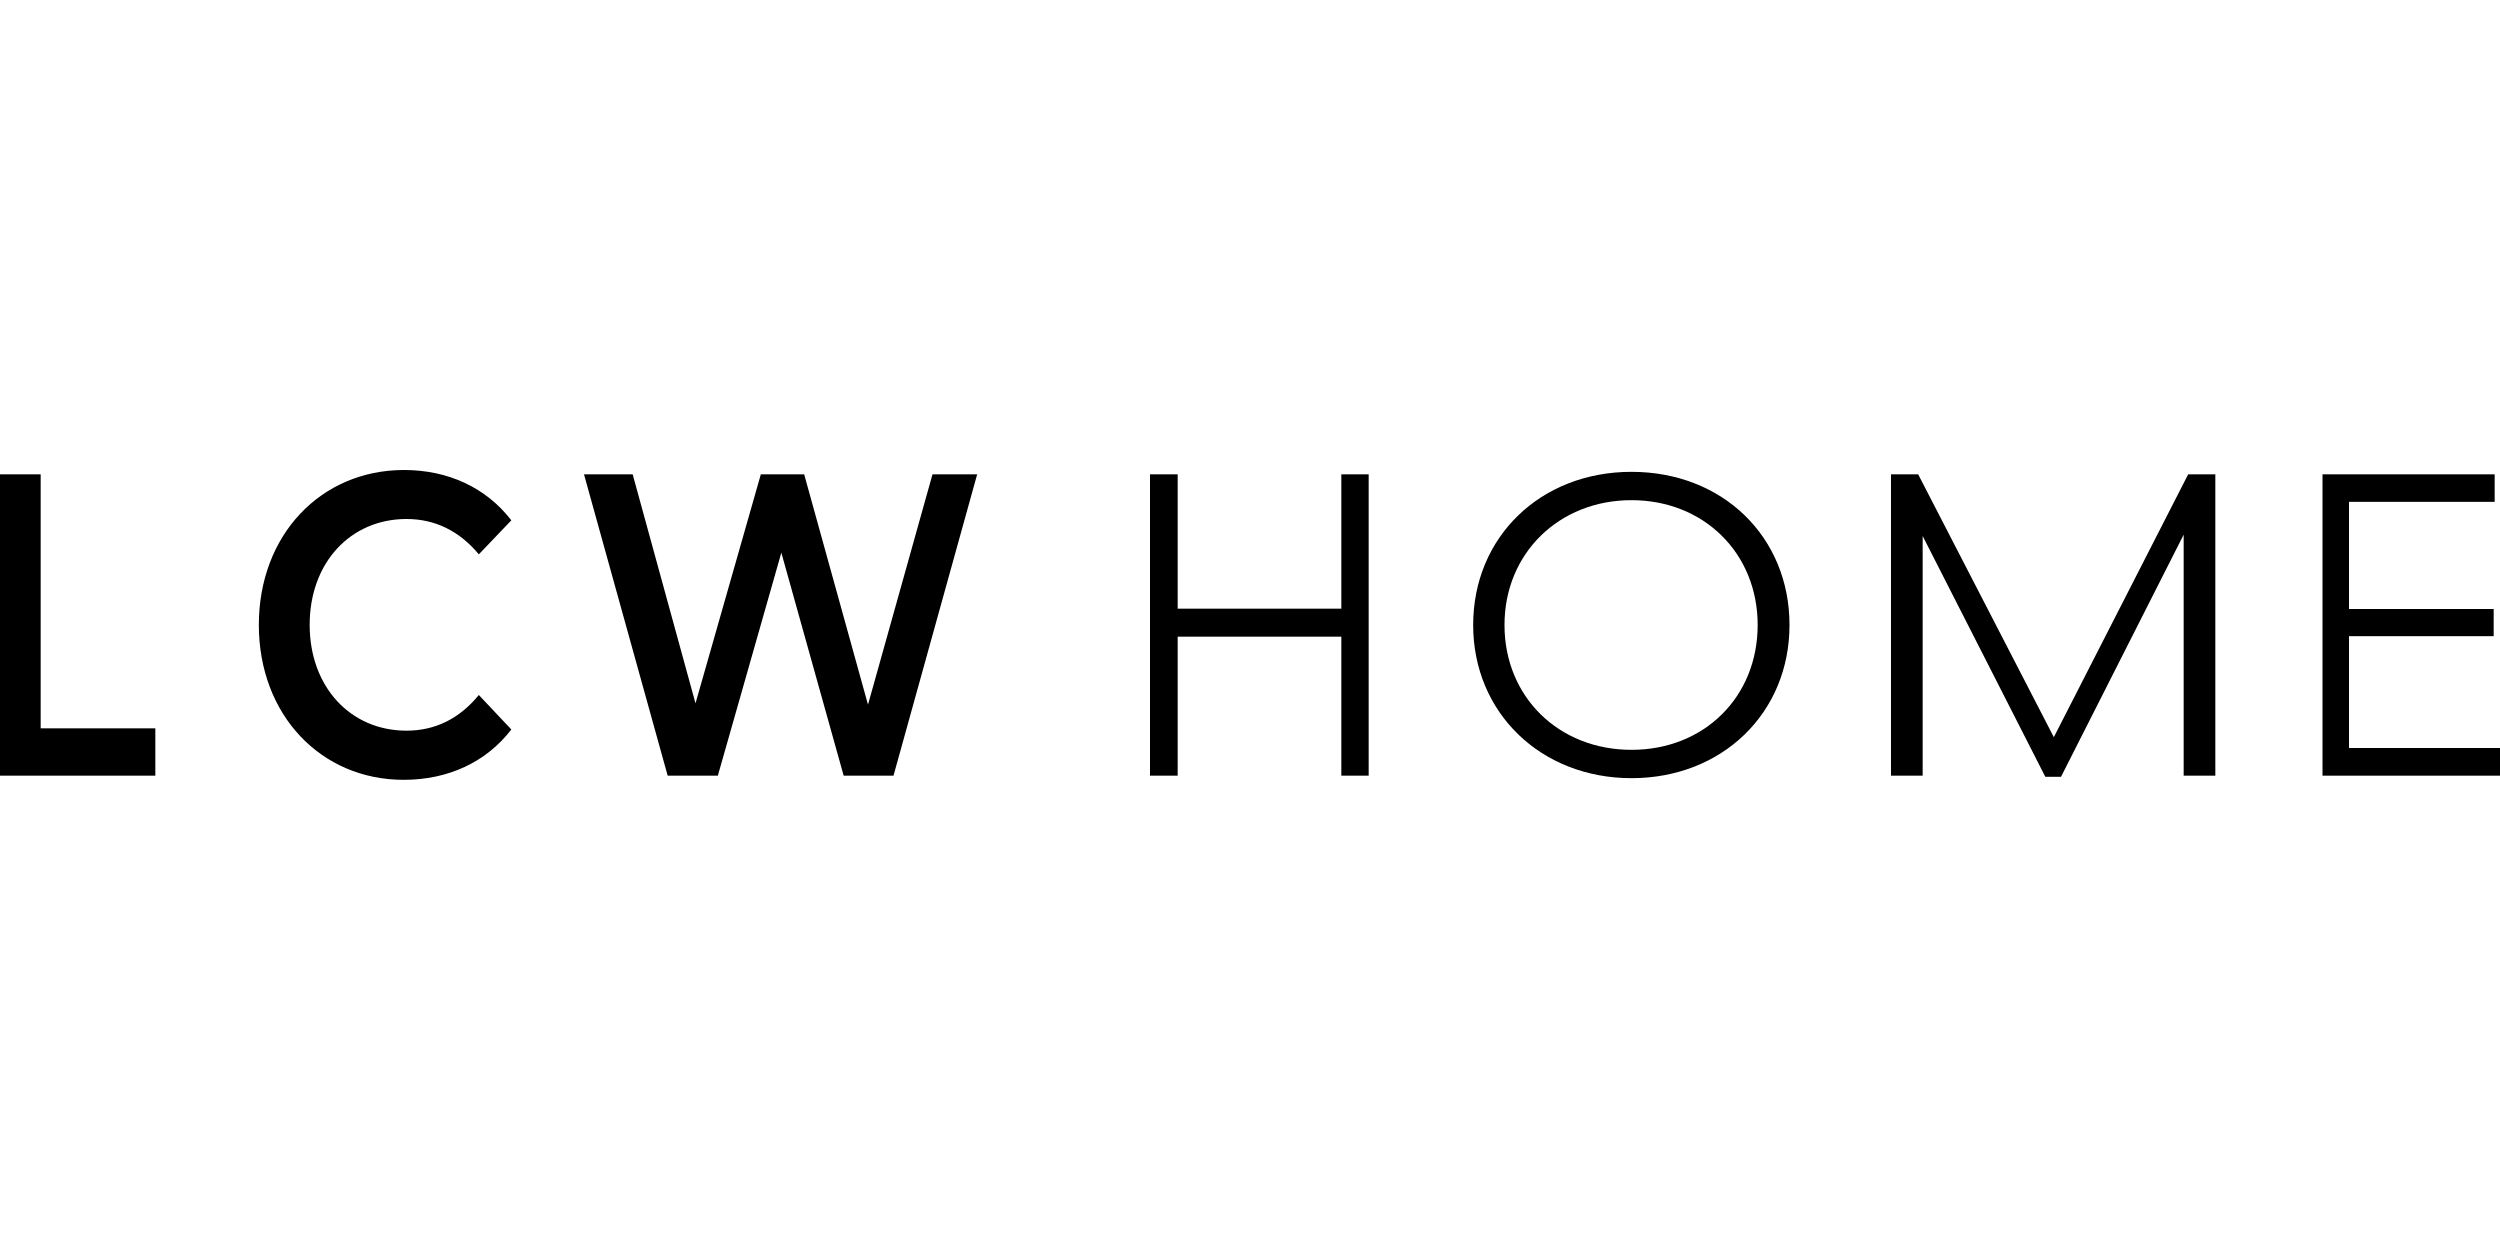
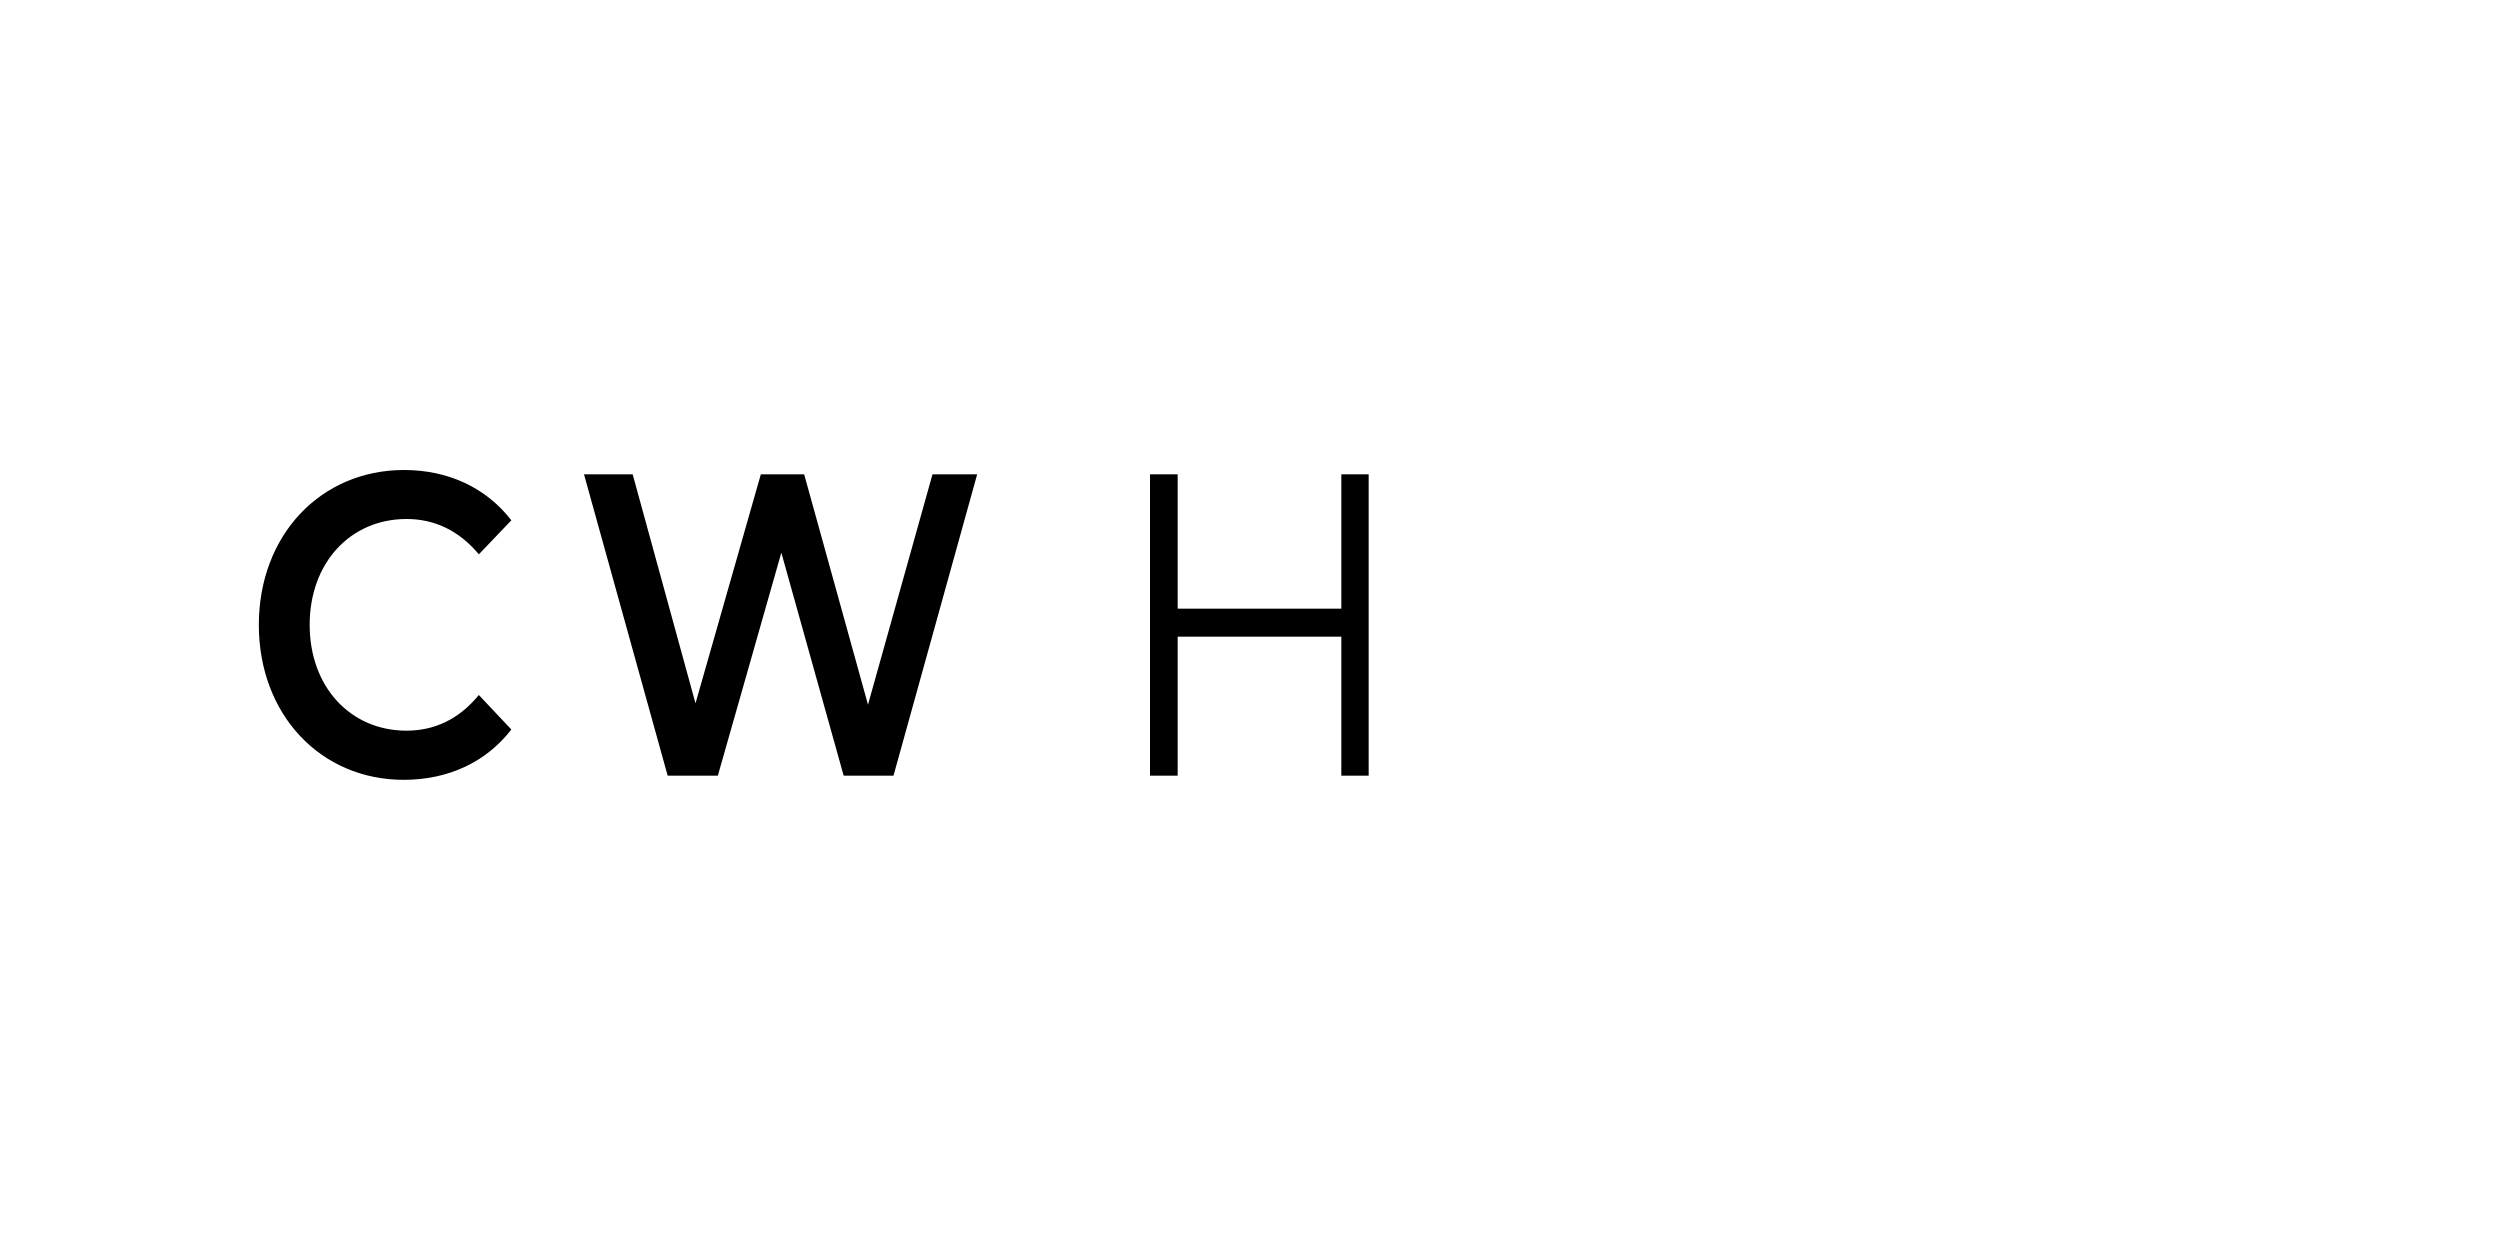
<svg xmlns="http://www.w3.org/2000/svg" id="katman_1" version="1.1" viewBox="0 0 150 75">
-   <path d="M0,28.46h2.44v15.24h6.88v2.84H0v-18.08Z" />
  <path d="M15.53,37.5c0-5.4,3.72-9.3,8.71-9.3,2.65,0,4.93,1.06,6.44,3.02l-1.95,2.04c-1.18-1.42-2.65-2.12-4.34-2.12-3.37,0-5.81,2.63-5.81,6.35s2.44,6.35,5.81,6.35c1.7,0,3.16-.7,4.34-2.14l1.95,2.07c-1.51,1.96-3.79,3.02-6.46,3.02-4.97,0-8.69-3.9-8.69-9.3Z" />
  <path d="M58.63,28.46l-5.02,18.08h-2.99l-3.74-13.38-3.81,13.38h-3.01l-5.02-18.08h2.92l3.77,13.74,3.92-13.74h2.6l3.83,13.82,3.87-13.82h2.68Z" />
  <path d="M82.12,28.46v18.08h-1.64v-8.34h-9.82v8.34h-1.66v-18.08h1.66v8.06h9.82v-8.06h1.64Z" />
-   <path d="M88.39,37.5c0-5.27,4.03-9.19,9.5-9.19s9.48,3.9,9.48,9.19-4.05,9.19-9.48,9.19-9.5-3.92-9.5-9.19ZM105.46,37.5c0-4.31-3.23-7.49-7.57-7.49s-7.62,3.18-7.62,7.49,3.25,7.49,7.62,7.49,7.57-3.18,7.57-7.49Z" />
-   <path d="M132.92,28.46v18.08h-1.9v-14.46l-7.36,14.53h-.94l-7.36-14.45v14.38h-1.9v-18.08h1.63l8.14,15.77,8.06-15.77h1.63Z" />
-   <path d="M150,44.89v1.65h-10.65v-18.08h10.33v1.65h-8.74v6.43h8.68v1.63h-8.68v6.71h9.06Z" />
</svg>